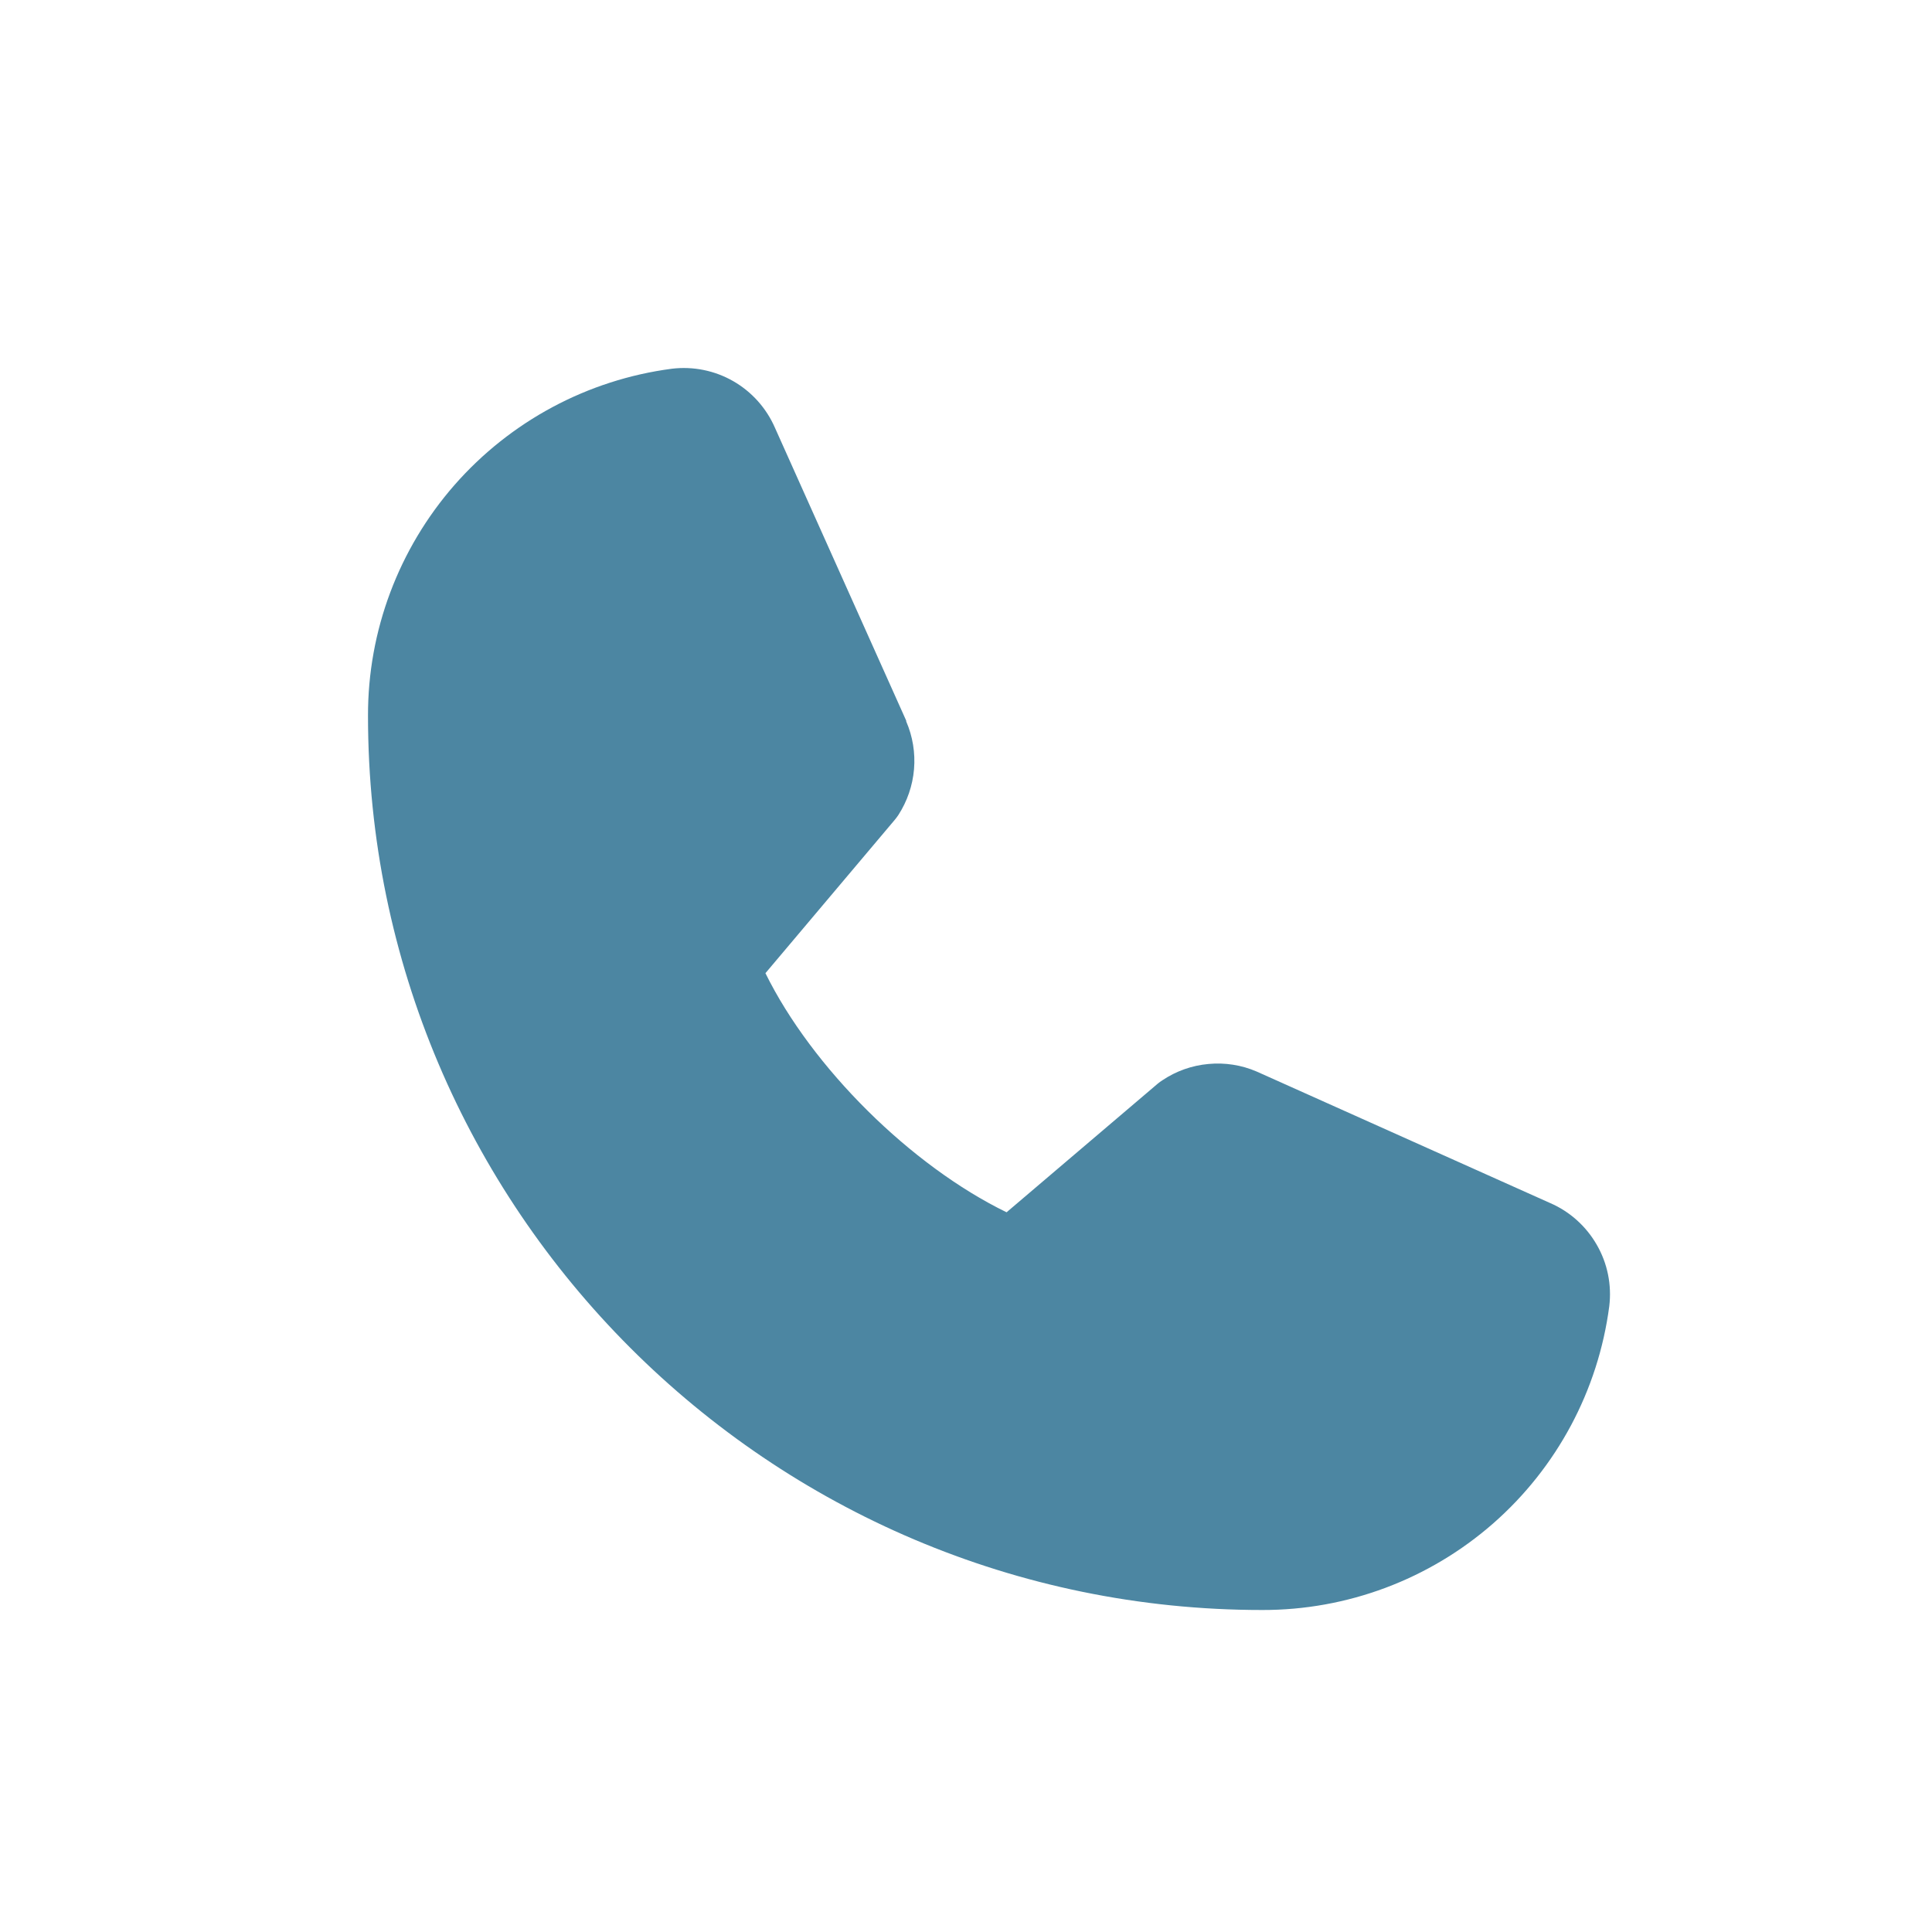
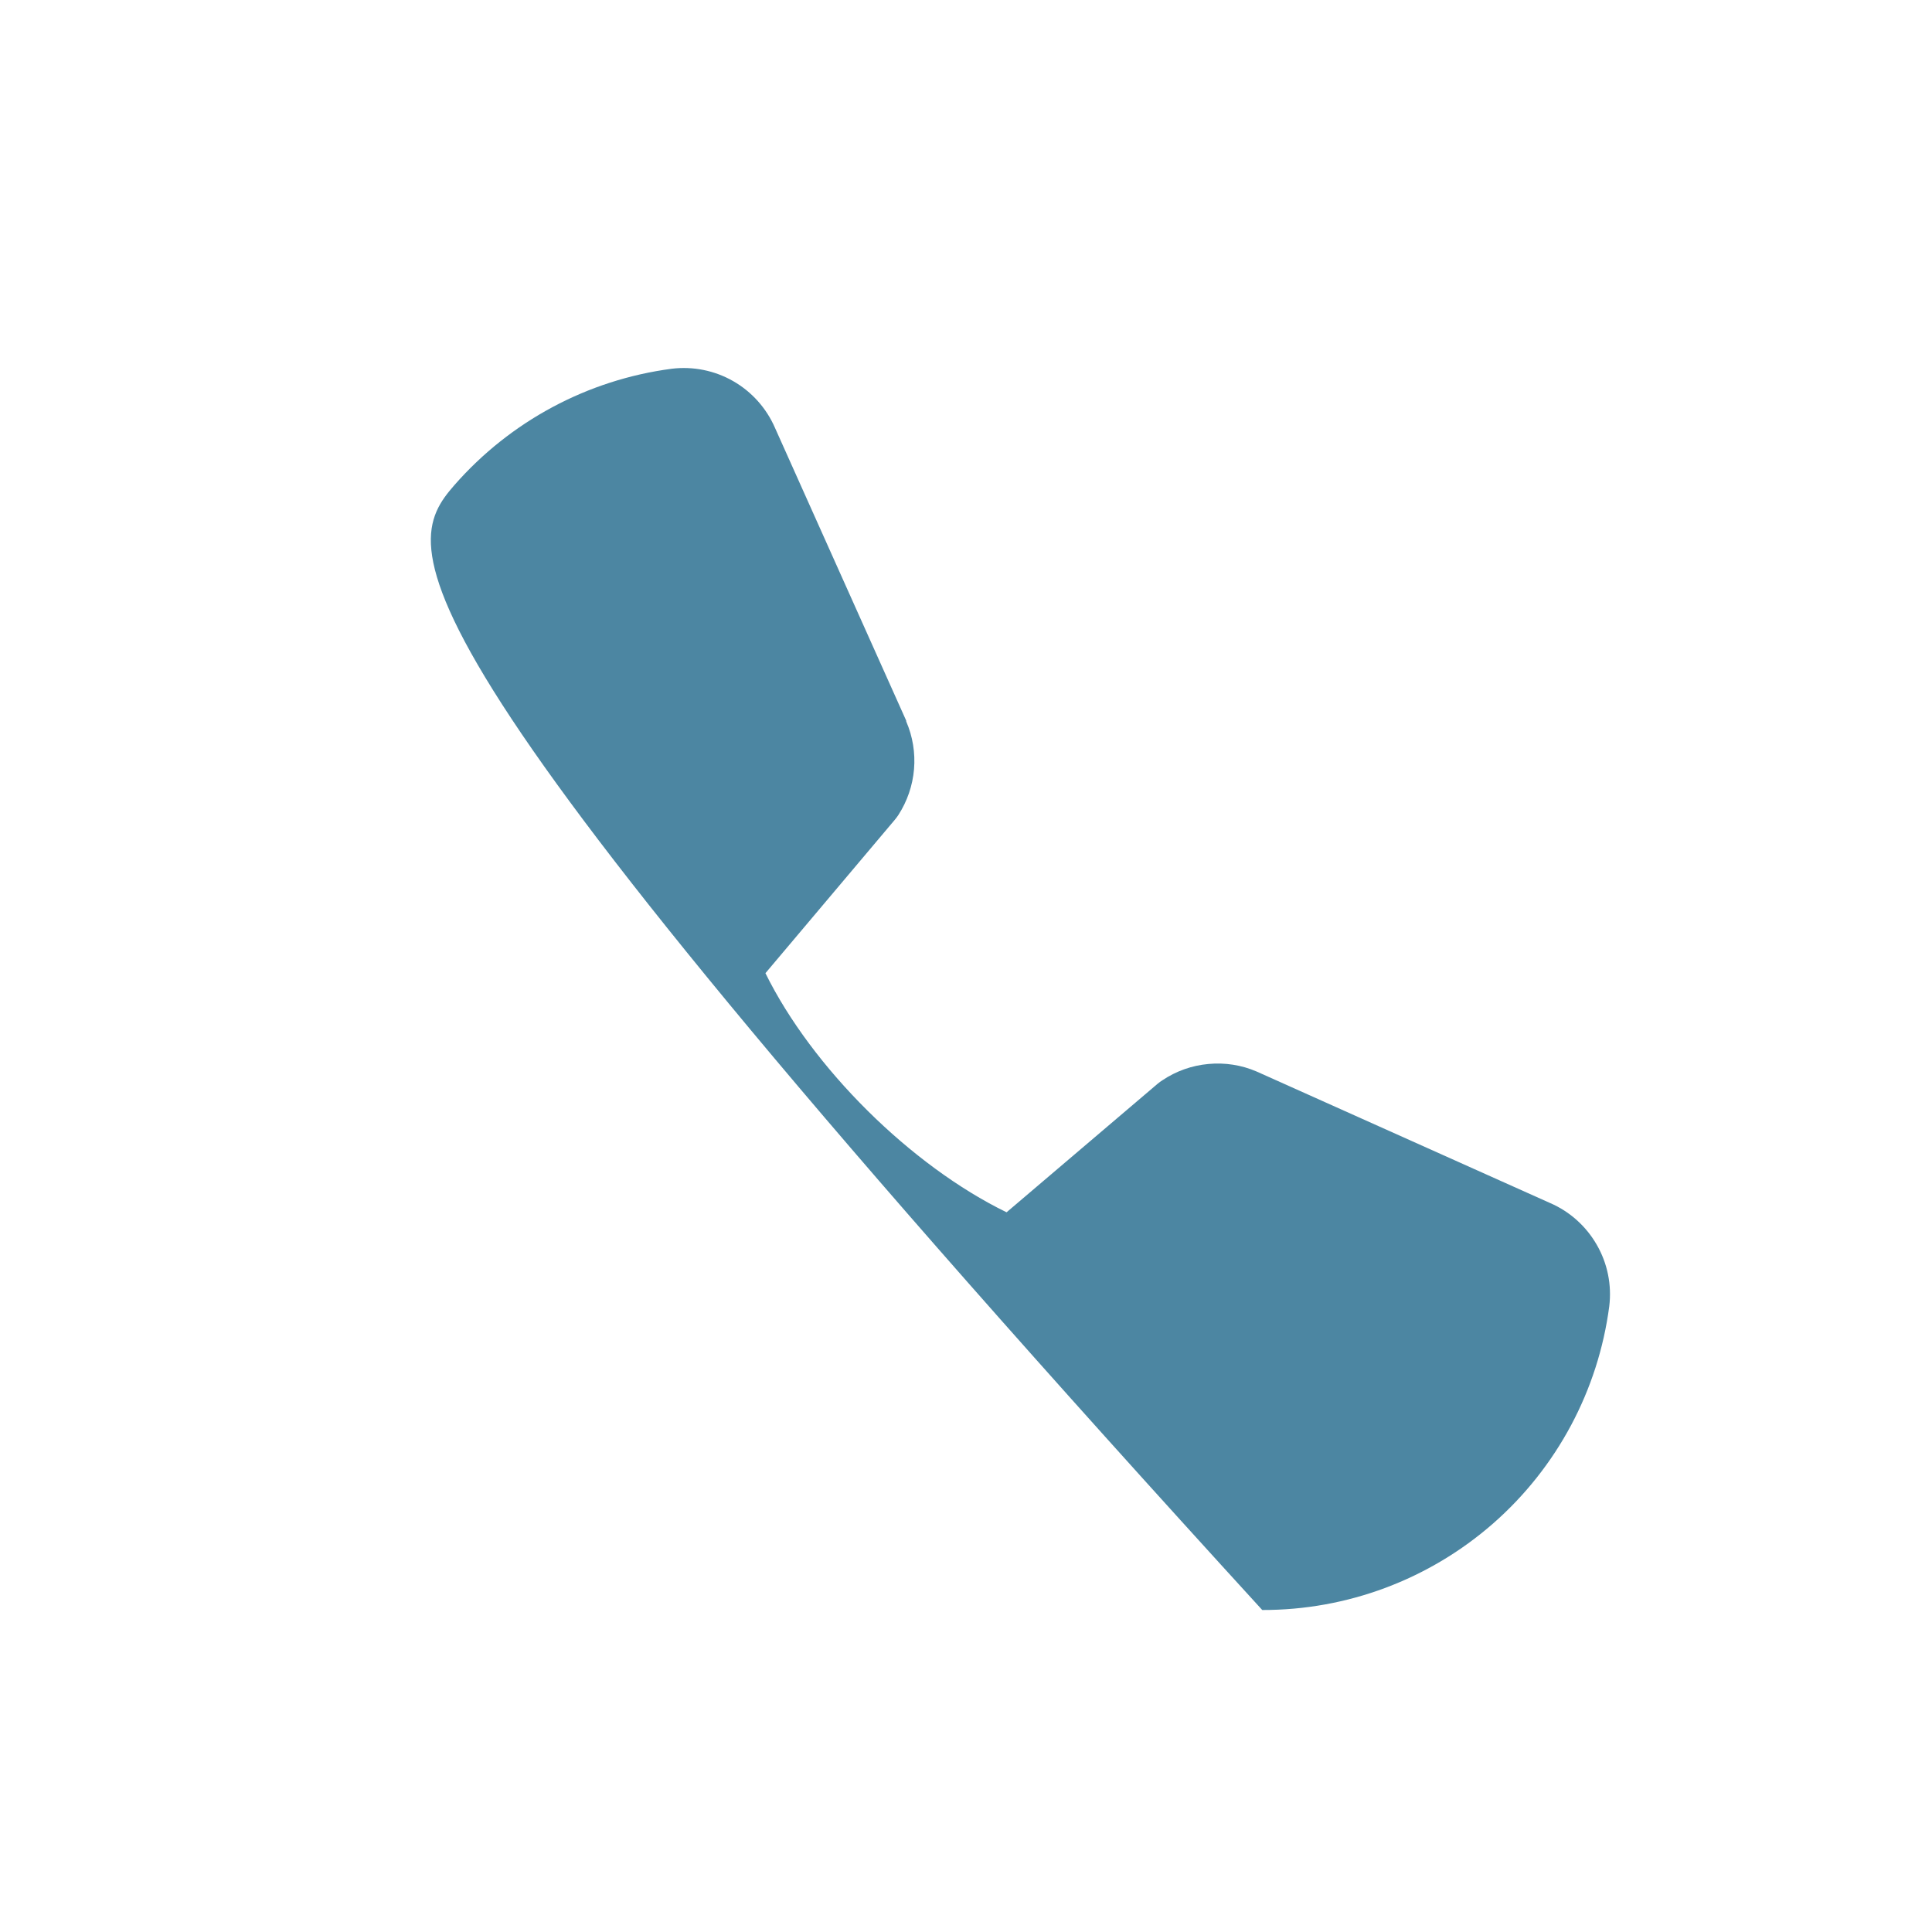
<svg xmlns="http://www.w3.org/2000/svg" width="21" height="21" viewBox="0 0 21 21" fill="none">
-   <path d="M17.492 14.198C17.372 15.113 16.923 15.952 16.229 16.56C15.534 17.168 14.643 17.502 13.72 17.5C8.361 17.5 4 13.139 4 7.78C3.998 6.857 4.333 5.966 4.94 5.272C5.548 4.578 6.388 4.128 7.302 4.008C7.533 3.98 7.768 4.027 7.97 4.143C8.172 4.259 8.331 4.437 8.424 4.651L9.85 7.833V7.841C9.921 8.005 9.95 8.184 9.935 8.361C9.92 8.539 9.861 8.71 9.764 8.86C9.752 8.878 9.739 8.895 9.725 8.912L8.32 10.578C8.826 11.605 9.9 12.67 10.941 13.177L12.584 11.779C12.6 11.766 12.617 11.753 12.635 11.742C12.784 11.642 12.956 11.581 13.135 11.565C13.314 11.548 13.494 11.576 13.659 11.647L13.668 11.651L16.848 13.076C17.062 13.168 17.24 13.328 17.356 13.53C17.473 13.732 17.52 13.966 17.492 14.198Z" fill="#4C86A2" />
+   <path d="M17.492 14.198C17.372 15.113 16.923 15.952 16.229 16.56C15.534 17.168 14.643 17.502 13.72 17.5C3.998 6.857 4.333 5.966 4.94 5.272C5.548 4.578 6.388 4.128 7.302 4.008C7.533 3.98 7.768 4.027 7.97 4.143C8.172 4.259 8.331 4.437 8.424 4.651L9.85 7.833V7.841C9.921 8.005 9.95 8.184 9.935 8.361C9.92 8.539 9.861 8.71 9.764 8.86C9.752 8.878 9.739 8.895 9.725 8.912L8.32 10.578C8.826 11.605 9.9 12.67 10.941 13.177L12.584 11.779C12.6 11.766 12.617 11.753 12.635 11.742C12.784 11.642 12.956 11.581 13.135 11.565C13.314 11.548 13.494 11.576 13.659 11.647L13.668 11.651L16.848 13.076C17.062 13.168 17.24 13.328 17.356 13.53C17.473 13.732 17.52 13.966 17.492 14.198Z" fill="#4C86A2" />
</svg>